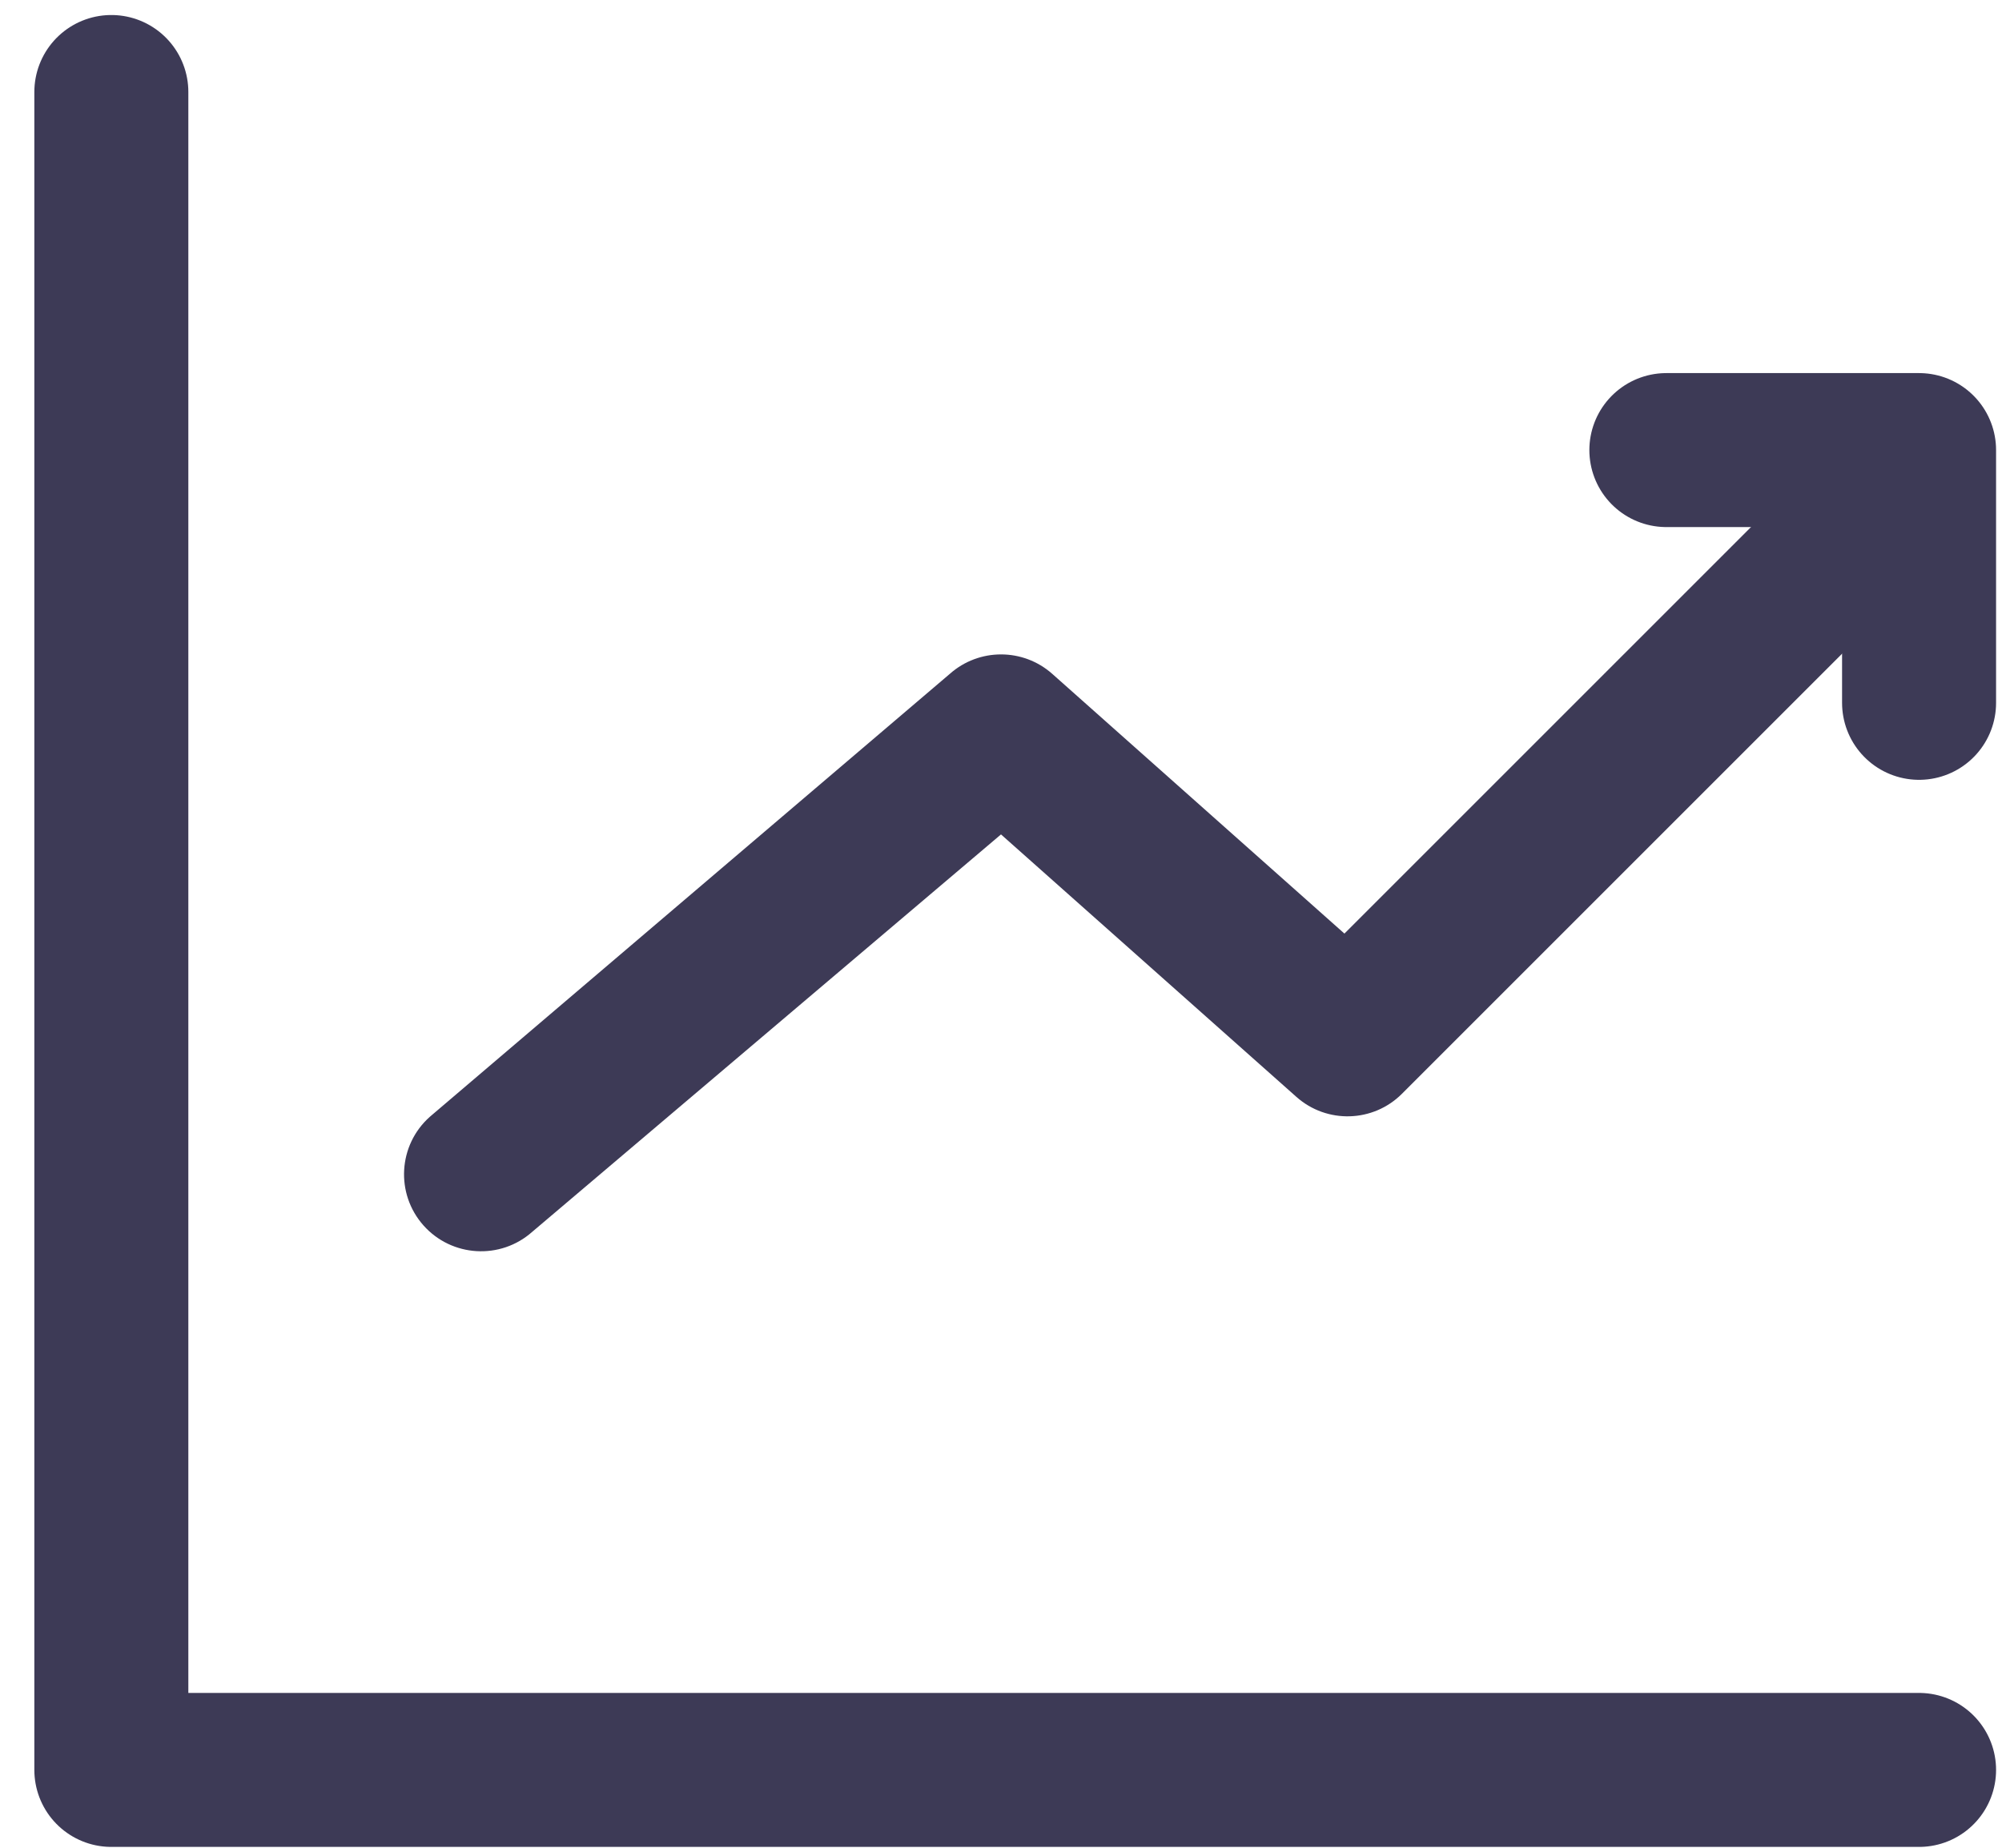
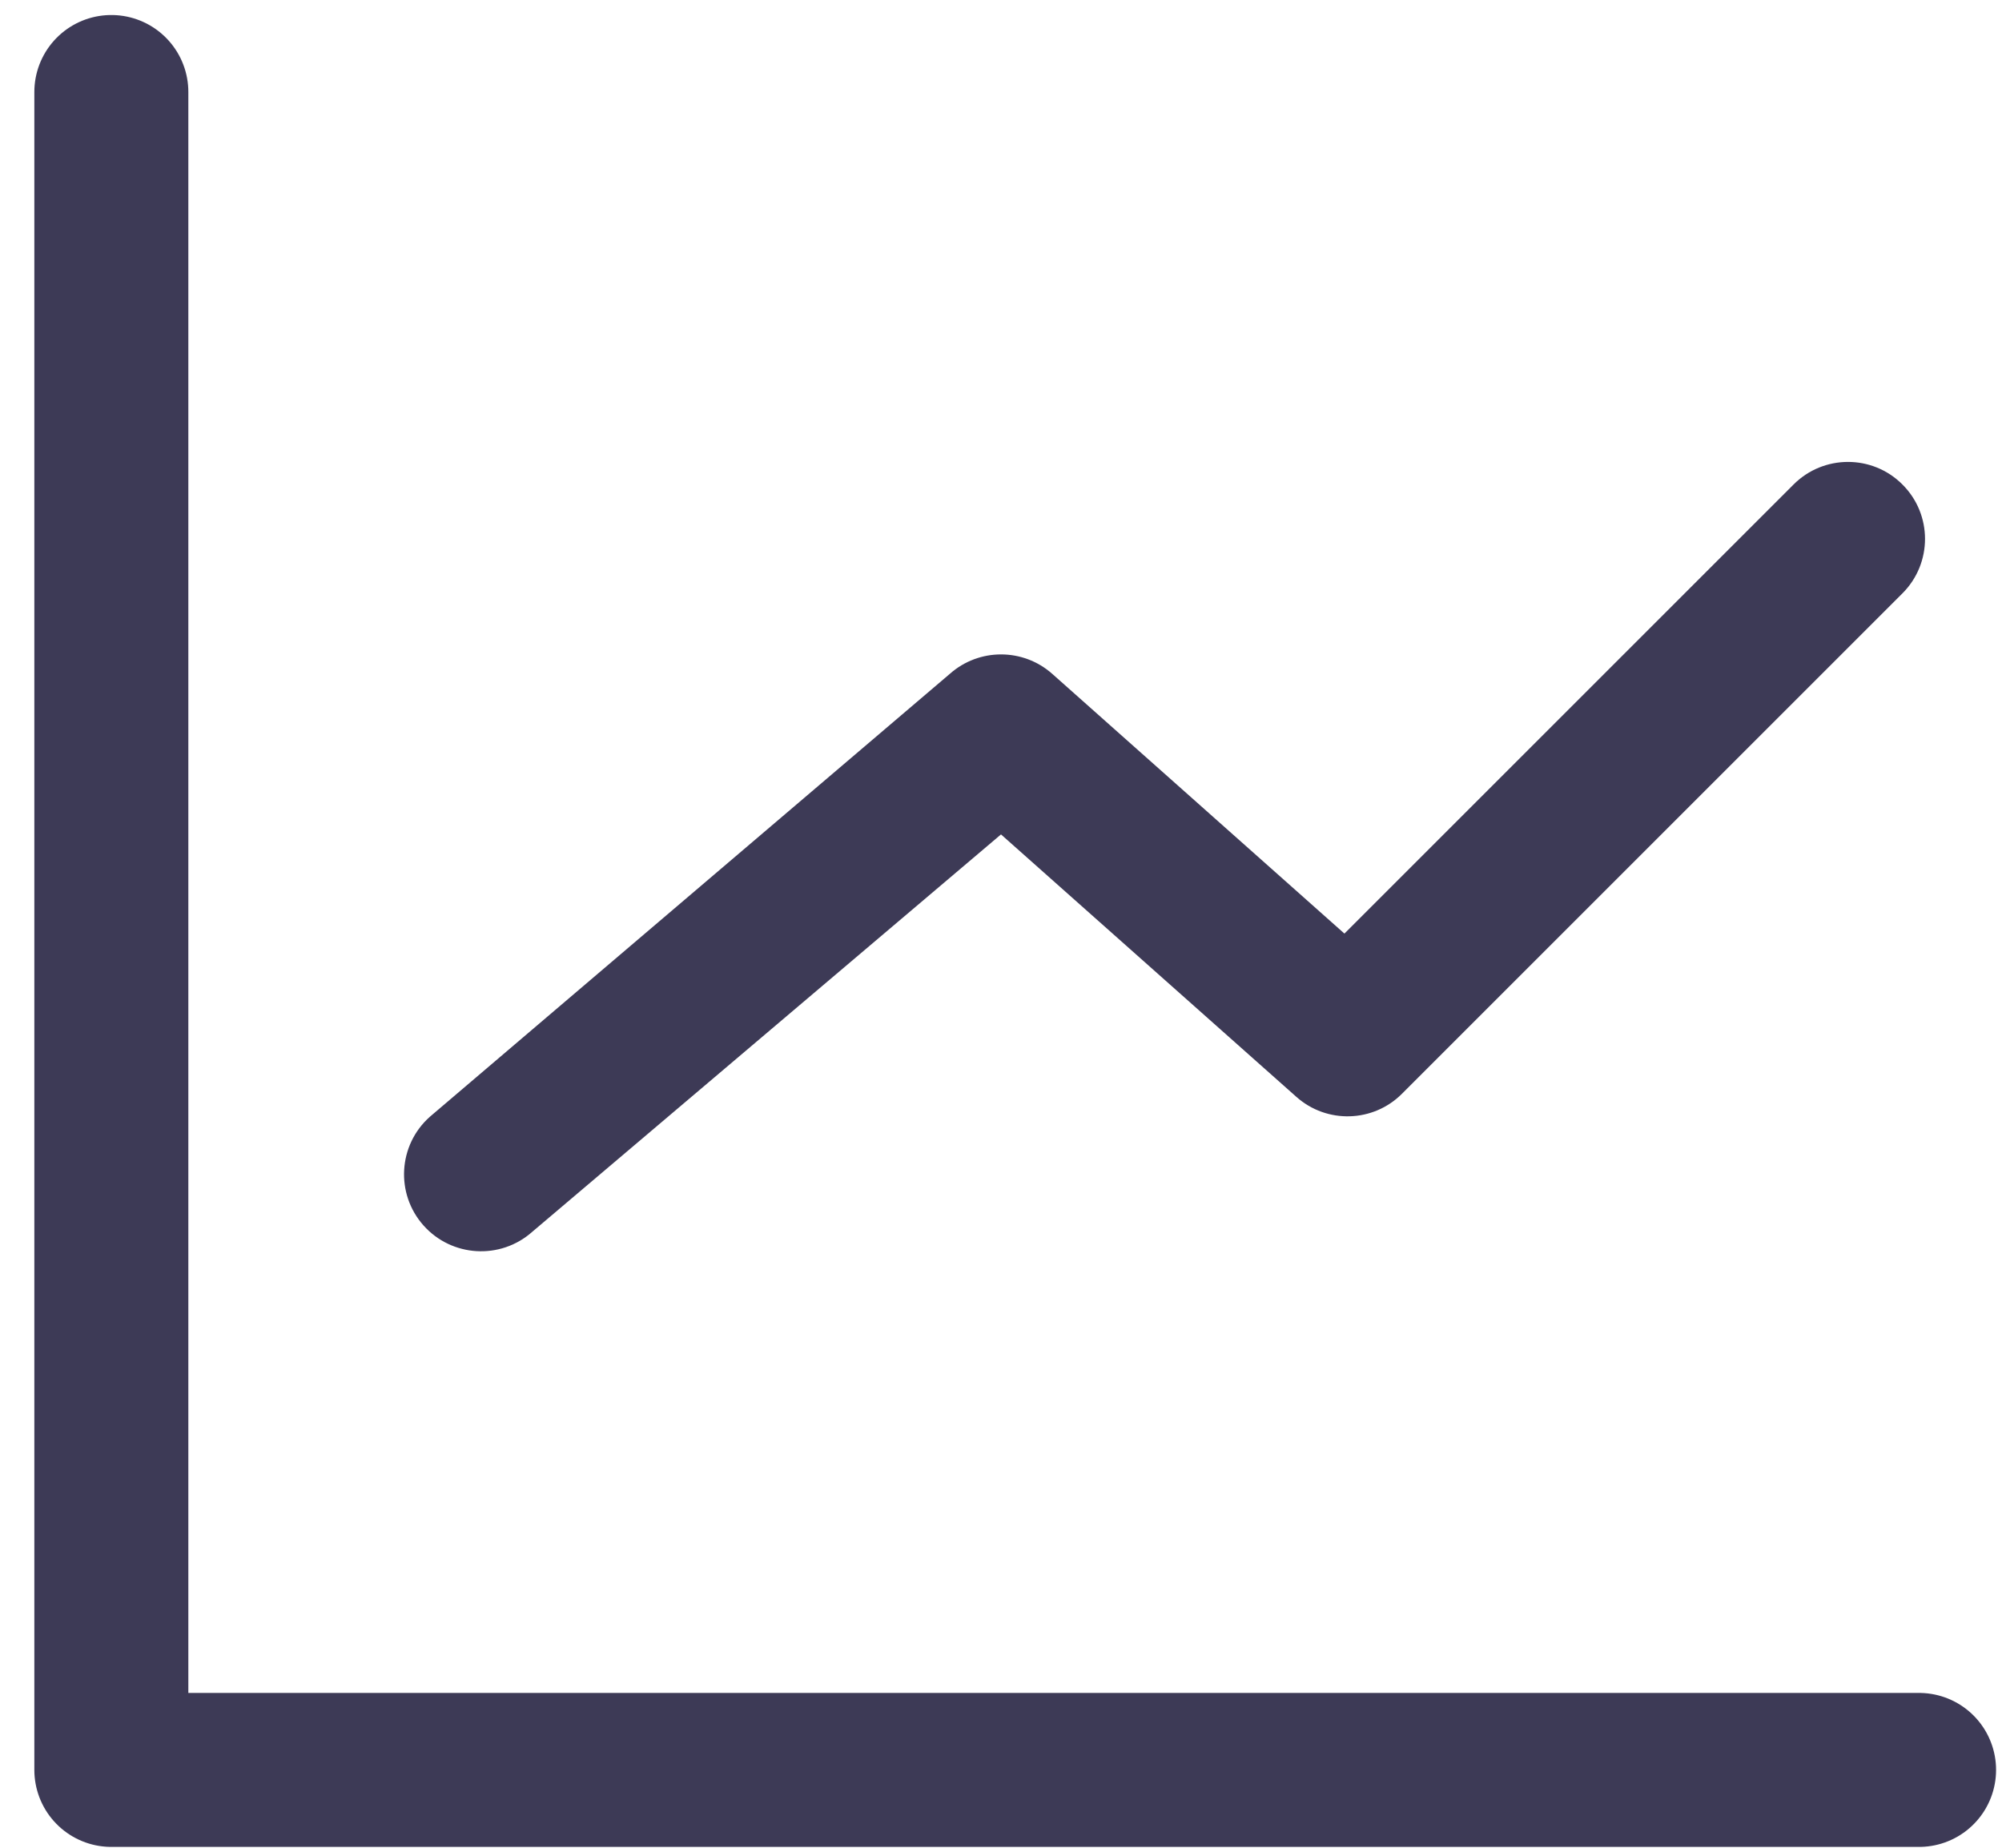
<svg xmlns="http://www.w3.org/2000/svg" width="26" height="24" viewBox="0 0 26 24" fill="none">
  <path fill-rule="evenodd" clip-rule="evenodd" d="M24.707 6.293C25.098 6.683 25.098 7.316 24.707 7.707L18.207 14.207C17.833 14.581 17.232 14.599 16.836 14.247L13 10.838L6.912 16C6.499 16.367 5.867 16.329 5.5 15.917C5.133 15.504 5.17 14.872 5.583 14.505L12.336 8.752C12.715 8.416 13.286 8.416 13.665 8.752L17.46 12.126L23.293 6.293C23.684 5.902 24.317 5.902 24.707 6.293Z" fill="#3D3A56" />
-   <path d="M21.641 5.846H24.923V9.129" stroke="#3D3A56" stroke-width="2" stroke-linecap="round" stroke-linejoin="round" />
  <path d="M24.923 22.989H1.446V1.195" stroke="#3D3A56" stroke-width="2" stroke-linecap="round" stroke-linejoin="round" />
</svg>